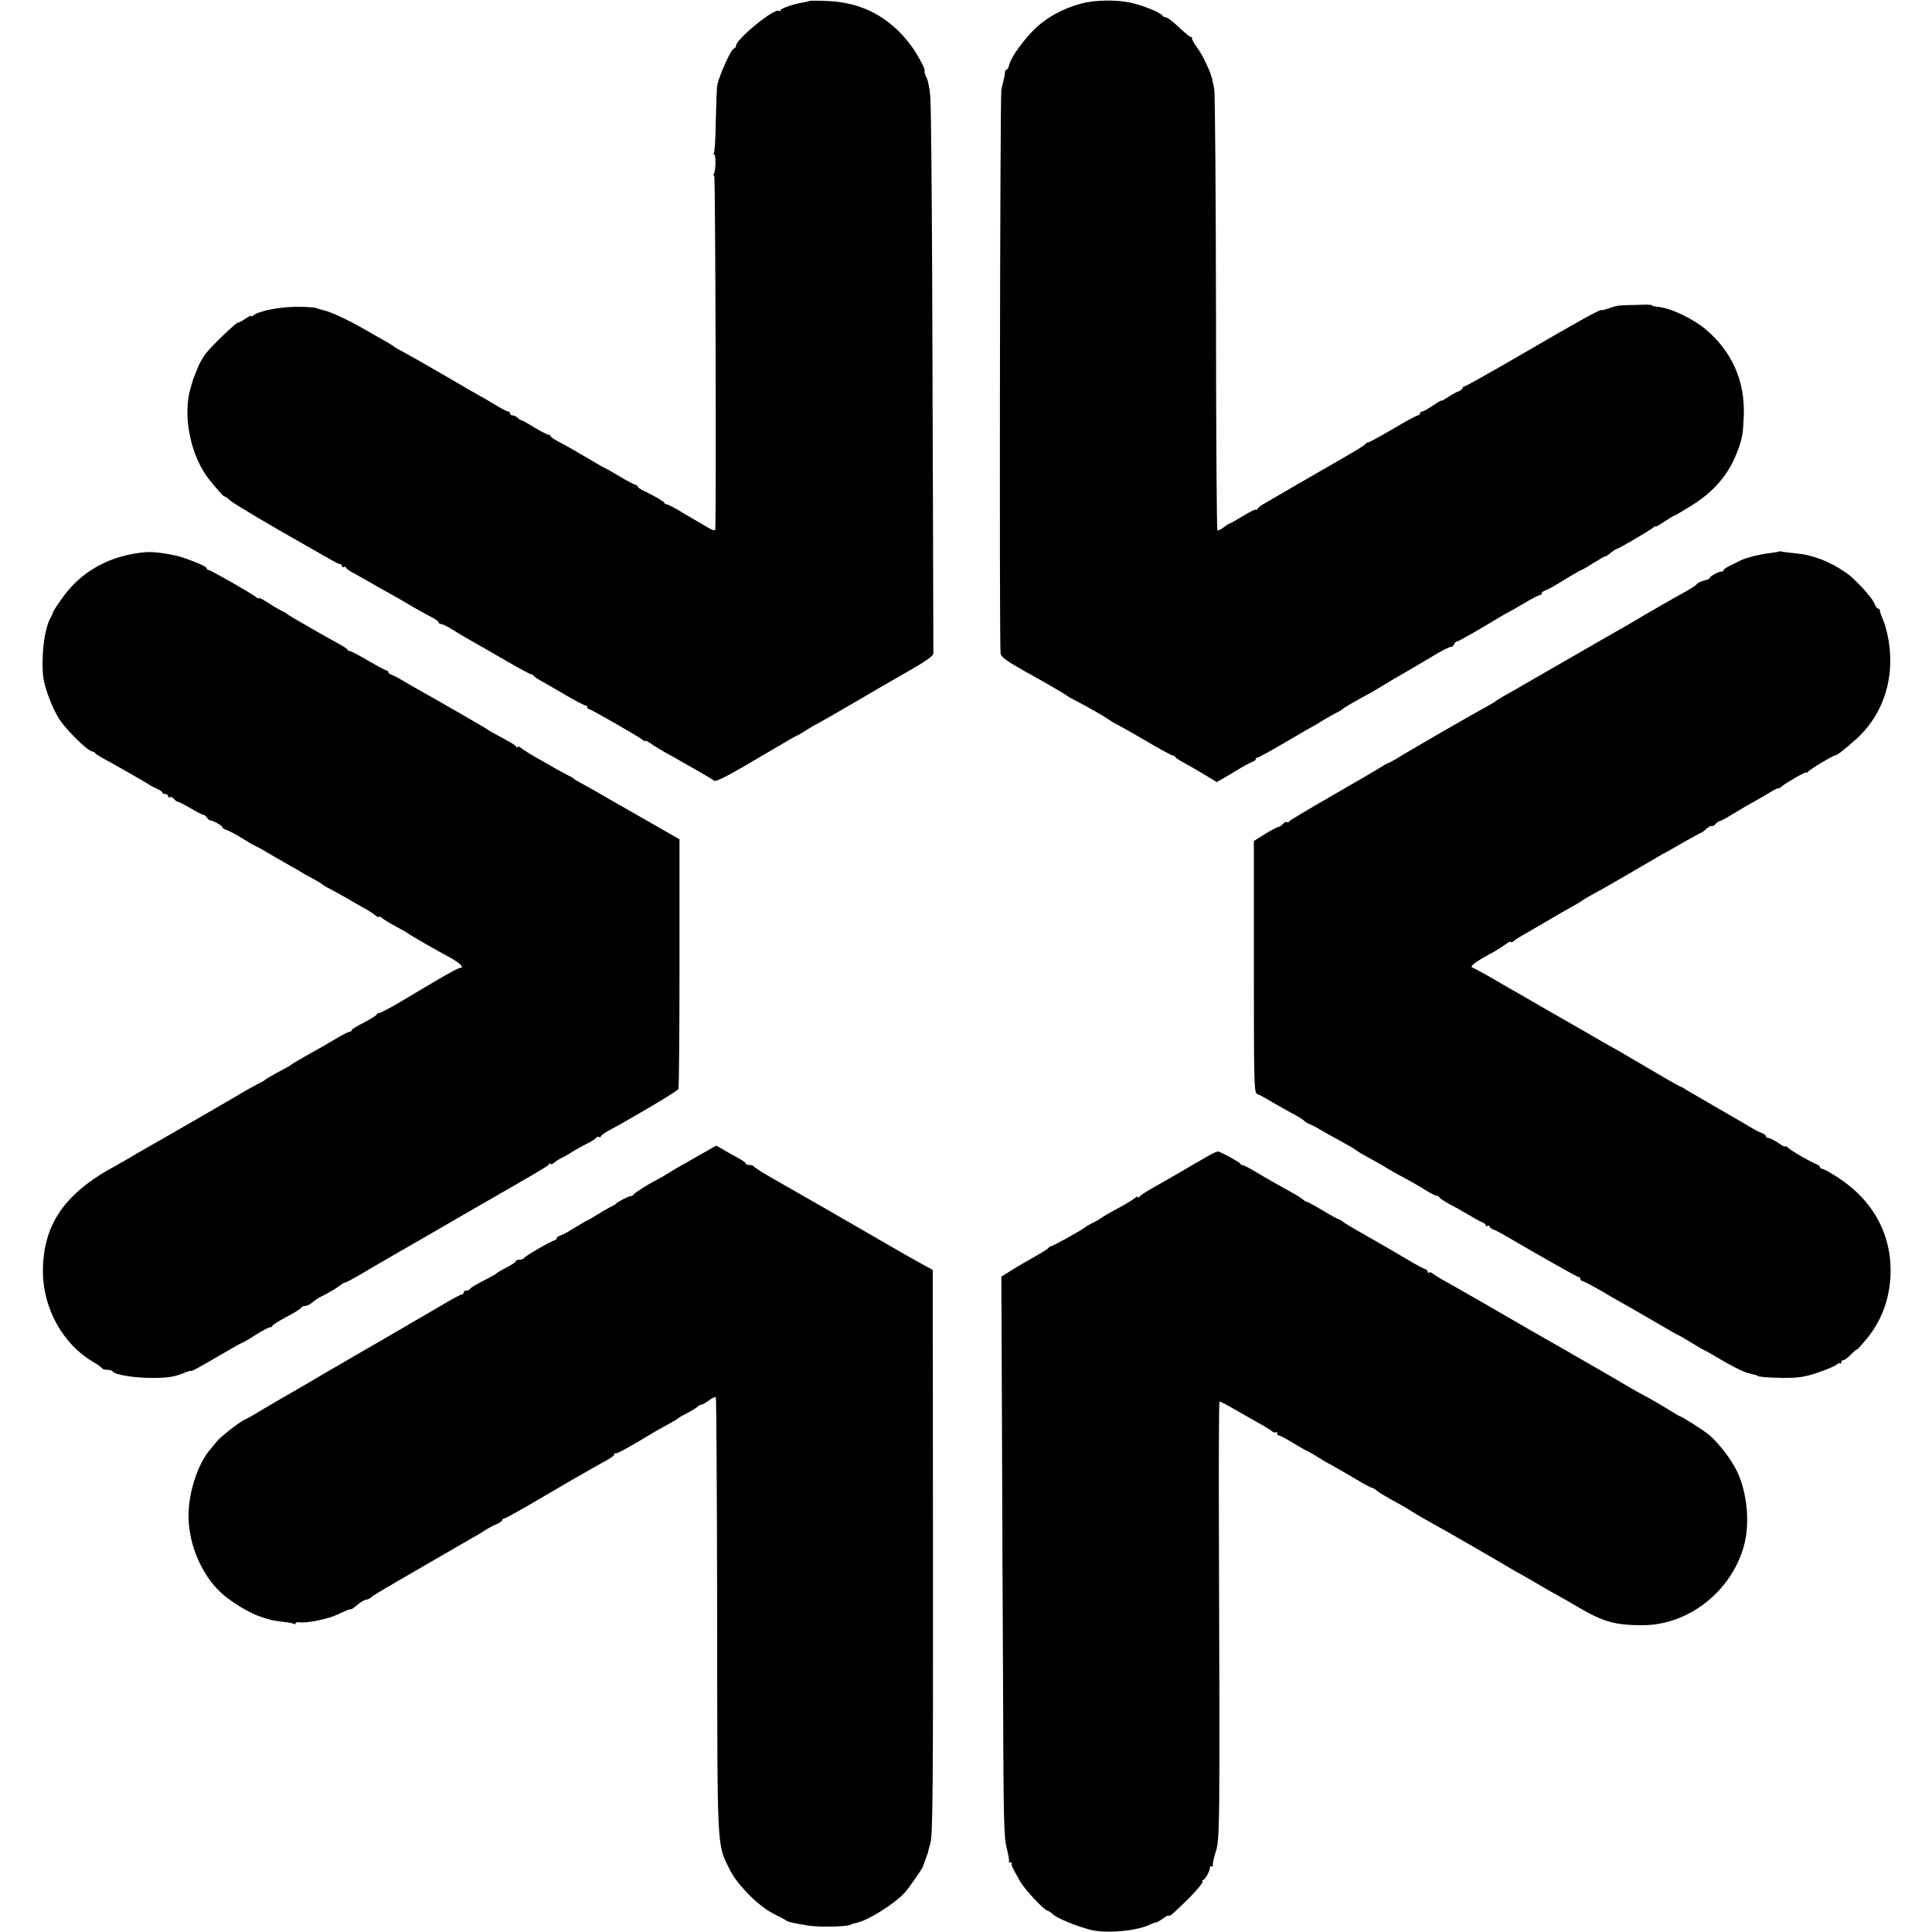
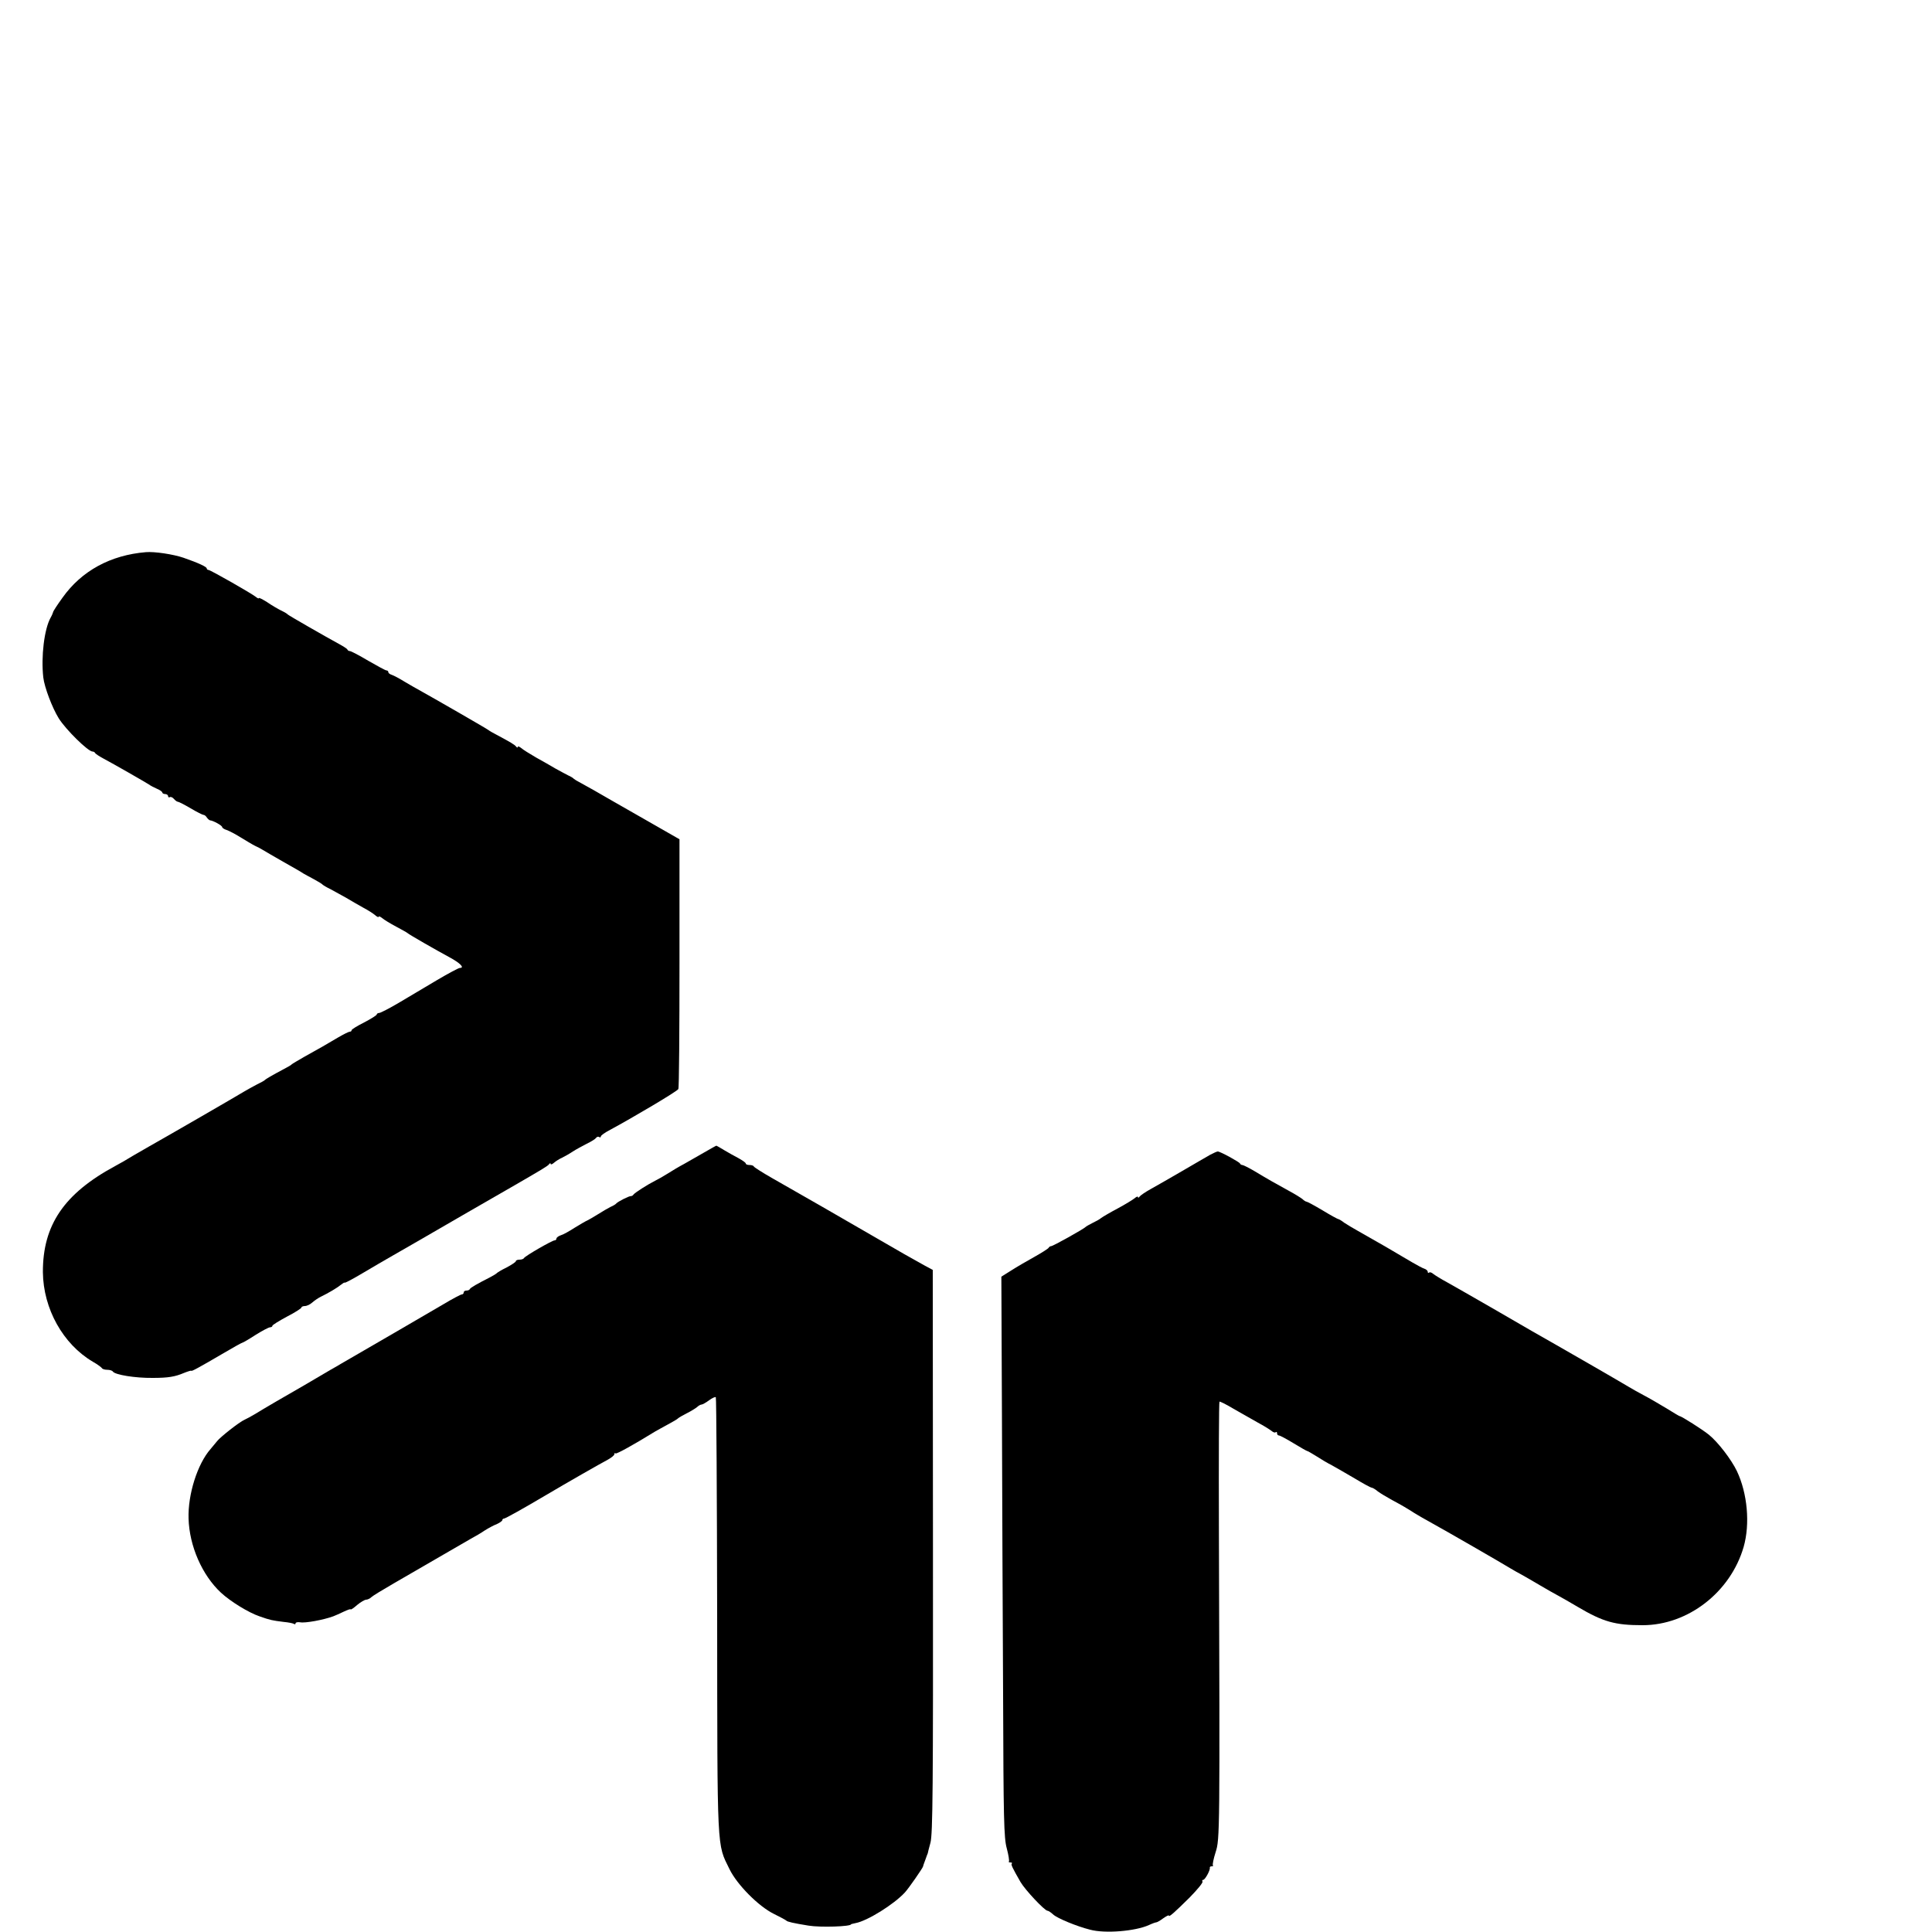
<svg xmlns="http://www.w3.org/2000/svg" version="1.0" width="1000pt" height="1000pt" viewBox="0 0 1000 1000" preserveAspectRatio="xMidYMid meet">
  <g transform="translate(0,1000) scale(0.1,-0.1)" fill="#000000" stroke="none">
-     <path d="M4189 9995 c-2 -2 -17 -5 -34 -8 -48 -8 -115 -31 -115 -40 0 -5 -4 -6 -9 -3 -23 15 -221 -147 -221 -180 0 -7 -6 -14 -14 -17 -14 -6 -74 -140 -83 -186 -3 -14 -6 -96 -8 -183 -1 -86 -6 -161 -9 -167 -4 -6 -4 -11 1 -11 9 0 8 -84 -2 -99 -3 -6 -3 -11 2 -11 6 0 11 -1799 5 -1833 -1 -5 -19 1 -39 13 -21 13 -51 30 -68 40 -16 9 -54 31 -83 49 -29 17 -57 31 -62 31 -4 0 -10 3 -12 8 -3 7 -50 35 -105 61 -18 8 -33 19 -33 23 0 4 -4 8 -9 8 -5 0 -44 20 -85 45 -42 25 -78 45 -80 45 -2 0 -43 24 -92 53 -49 29 -110 64 -136 77 -27 14 -48 28 -48 32 0 5 -5 8 -11 8 -6 0 -39 17 -73 37 -33 21 -64 38 -68 38 -4 0 -13 6 -19 13 -7 6 -19 12 -26 12 -7 0 -13 5 -13 10 0 6 -5 10 -10 10 -6 0 -40 18 -76 40 -36 22 -67 40 -69 40 -1 0 -80 46 -176 102 -96 56 -193 111 -216 123 -23 12 -48 26 -55 32 -7 6 -35 23 -63 38 -27 15 -72 41 -100 57 -71 41 -168 86 -199 92 -14 3 -31 8 -37 11 -6 4 -52 7 -102 7 -89 0 -195 -21 -225 -44 -6 -6 -12 -7 -12 -4 0 4 -13 -2 -29 -13 -16 -12 -34 -21 -40 -21 -10 0 -143 -128 -167 -161 -12 -16 -38 -61 -39 -69 -1 -3 -7 -18 -14 -35 -7 -16 -12 -30 -12 -30 0 0 -5 -20 -13 -45 -42 -144 1 -354 99 -475 49 -60 72 -85 78 -85 3 0 16 -9 29 -21 19 -17 218 -135 417 -247 25 -14 67 -38 93 -53 27 -16 53 -29 58 -29 6 0 10 -5 10 -11 0 -5 5 -7 10 -4 5 3 10 2 10 -2 0 -5 19 -19 43 -31 23 -13 65 -36 92 -52 28 -16 64 -37 80 -45 17 -9 68 -38 115 -66 47 -28 100 -57 118 -66 17 -8 32 -19 32 -24 0 -5 6 -9 13 -9 7 0 34 -13 59 -29 25 -16 71 -43 103 -61 31 -17 110 -63 176 -101 65 -38 123 -69 128 -69 5 0 11 -3 13 -7 2 -5 17 -15 33 -24 17 -9 75 -43 130 -75 55 -32 103 -58 108 -56 4 1 7 -3 7 -8 0 -6 4 -10 8 -10 10 0 260 -144 279 -160 7 -6 13 -8 13 -5 0 4 13 -3 28 -13 15 -11 48 -31 72 -45 25 -13 74 -41 110 -62 36 -20 81 -46 100 -57 19 -11 40 -24 46 -29 10 -8 79 28 309 165 66 39 122 71 125 71 3 0 24 13 47 28 24 15 44 27 46 27 2 0 93 52 203 116 109 64 215 126 234 136 134 76 170 101 171 116 0 25 -2 901 -6 1927 -2 490 -6 921 -10 959 -3 38 -12 81 -20 96 -8 15 -12 30 -9 33 6 6 -39 89 -71 132 -110 147 -253 223 -434 230 -49 2 -90 2 -92 0z" />
-     <path d="M5594 9981 c-92 -26 -167 -66 -230 -123 -60 -56 -129 -150 -140 -192 -3 -14 -9 -26 -13 -26 -4 0 -8 -6 -9 -12 0 -7 -3 -24 -6 -38 -4 -14 -9 -38 -13 -55 -7 -32 -11 -2887 -4 -2918 4 -19 34 -40 126 -92 102 -56 210 -119 215 -124 3 -4 25 -16 50 -29 64 -33 155 -85 171 -98 8 -6 28 -18 44 -26 17 -8 85 -47 152 -86 68 -40 127 -72 132 -72 5 0 11 -3 13 -7 2 -5 23 -19 48 -32 25 -14 73 -41 107 -62 l61 -37 44 25 c23 14 61 36 83 50 22 13 48 26 58 30 9 3 17 9 17 14 0 5 5 9 11 9 5 0 69 35 142 78 73 43 139 81 147 85 8 4 29 16 45 27 17 10 46 27 65 37 19 9 37 20 40 23 4 6 50 33 150 87 14 8 39 23 55 33 17 10 41 25 55 33 35 20 189 110 208 122 43 27 88 49 95 47 4 -1 10 5 13 13 4 8 10 15 16 15 7 0 110 59 223 127 11 7 27 16 35 20 8 4 48 26 88 50 40 24 77 43 82 43 6 0 10 4 10 9 0 5 8 11 18 15 18 6 43 20 130 74 29 17 55 32 58 32 3 0 30 16 60 35 30 19 58 35 62 35 5 0 17 8 28 18 11 9 24 18 29 19 12 2 176 98 193 113 6 6 12 8 12 5 0 -3 20 8 44 25 25 16 47 30 50 30 3 0 38 20 78 45 131 79 207 169 254 297 23 62 26 82 30 183 5 175 -62 326 -197 440 -68 57 -185 112 -249 117 -16 1 -30 5 -30 8 0 3 -33 4 -72 2 -40 -1 -81 -2 -91 -3 -10 0 -36 -6 -57 -14 -22 -8 -40 -12 -40 -10 0 9 -107 -50 -452 -251 -137 -79 -252 -144 -258 -144 -5 0 -10 -4 -10 -9 0 -5 -9 -12 -19 -16 -11 -3 -36 -17 -55 -30 -20 -13 -36 -22 -36 -19 0 3 -20 -9 -44 -26 -25 -16 -49 -30 -55 -30 -6 0 -11 -4 -11 -10 0 -5 -5 -10 -11 -10 -6 0 -64 -31 -129 -70 -65 -38 -123 -70 -129 -70 -5 0 -11 -3 -13 -8 -3 -6 -47 -33 -202 -122 -17 -10 -87 -50 -156 -90 -69 -40 -141 -82 -160 -93 -19 -10 -38 -24 -42 -31 -4 -6 -8 -8 -8 -4 0 4 -29 -10 -65 -32 -36 -22 -68 -40 -71 -40 -3 0 -17 -9 -31 -20 -15 -11 -29 -18 -32 -14 -3 3 -7 513 -7 1132 -1 620 -5 1138 -9 1152 -3 14 -8 35 -10 47 -5 33 -52 132 -80 169 -14 18 -25 38 -25 45 0 7 -2 10 -5 7 -3 -2 -30 20 -61 49 -30 29 -61 53 -69 53 -7 0 -15 4 -17 8 -5 14 -96 52 -157 66 -80 19 -193 17 -267 -3z" />
    <path d="M755 7142 c-183 -15 -333 -97 -431 -235 -27 -37 -49 -71 -49 -75 -1 -4 -6 -17 -13 -29 -33 -59 -50 -201 -38 -309 6 -52 47 -159 80 -212 37 -59 152 -172 175 -172 5 0 11 -3 13 -7 2 -5 21 -17 43 -29 51 -27 215 -121 235 -134 8 -6 27 -16 43 -23 15 -6 27 -15 27 -19 0 -4 7 -8 15 -8 8 0 15 -5 15 -11 0 -5 4 -8 9 -5 5 3 14 -1 21 -9 7 -8 16 -15 21 -15 4 0 34 -15 66 -34 32 -19 62 -34 67 -34 5 0 12 -6 17 -14 5 -7 12 -13 16 -14 16 -1 63 -27 63 -35 0 -4 10 -11 23 -15 12 -4 45 -21 72 -38 28 -17 61 -37 75 -44 14 -6 32 -16 40 -21 8 -5 56 -33 105 -61 50 -28 97 -55 105 -61 8 -5 33 -18 55 -30 22 -12 42 -24 45 -28 3 -3 21 -14 40 -23 19 -10 55 -30 80 -44 25 -15 65 -38 90 -52 25 -13 53 -31 63 -40 9 -8 17 -11 17 -7 0 4 8 1 18 -7 9 -8 42 -28 72 -44 30 -16 57 -31 60 -34 5 -6 150 -89 215 -124 56 -30 82 -56 55 -56 -6 0 -59 -28 -118 -63 -59 -35 -147 -87 -197 -117 -49 -29 -96 -53 -102 -53 -7 0 -13 -4 -13 -8 0 -4 -29 -22 -65 -41 -36 -18 -65 -36 -65 -40 0 -5 -4 -8 -10 -8 -5 0 -33 -14 -62 -31 -60 -36 -87 -51 -173 -99 -33 -19 -62 -36 -65 -39 -3 -4 -21 -14 -40 -24 -62 -33 -95 -52 -100 -58 -3 -3 -21 -13 -40 -22 -19 -10 -48 -26 -65 -36 -46 -28 -406 -236 -495 -286 -25 -14 -63 -36 -85 -49 -22 -14 -62 -37 -90 -52 -263 -142 -374 -305 -373 -549 2 -189 104 -372 258 -463 25 -14 46 -30 48 -34 2 -4 14 -8 27 -8 13 0 26 -4 29 -9 11 -17 116 -34 206 -33 81 0 116 6 163 26 20 8 37 13 37 11 0 -5 39 16 167 91 51 30 94 54 97 54 3 0 34 18 68 40 35 22 69 40 76 40 6 0 12 3 12 8 0 4 34 25 75 47 41 21 75 43 75 47 0 4 8 8 18 8 10 0 27 8 38 18 10 9 30 23 44 30 40 19 88 48 106 63 10 8 18 12 18 10 1 -3 44 20 96 51 52 31 111 65 130 76 19 11 91 52 160 92 110 64 401 232 485 280 147 85 181 105 187 114 4 6 8 7 8 2 0 -5 8 -3 18 6 9 8 28 20 42 26 14 7 39 21 55 32 17 11 49 28 72 40 23 11 45 25 48 30 4 6 11 8 16 5 5 -4 9 -2 9 3 0 5 21 20 48 34 115 62 347 199 353 211 4 6 6 300 6 653 l0 640 -166 95 c-91 52 -173 99 -182 104 -67 39 -139 80 -164 93 -16 8 -32 18 -35 21 -3 4 -16 12 -30 18 -14 7 -43 23 -65 35 -22 13 -67 39 -100 57 -33 19 -68 41 -77 49 -10 8 -18 11 -18 6 0 -5 -4 -4 -8 1 -7 10 -29 23 -102 62 -19 10 -37 20 -40 23 -4 5 -295 172 -360 208 -14 7 -47 27 -75 43 -27 17 -58 33 -67 36 -10 3 -18 9 -18 14 0 5 -4 9 -10 9 -5 0 -47 23 -94 50 -47 28 -89 50 -95 50 -5 0 -11 3 -13 8 -1 4 -20 16 -40 27 -79 43 -263 149 -268 154 -3 4 -18 13 -35 21 -16 8 -49 27 -72 43 -24 15 -43 25 -43 21 0 -3 -7 -1 -15 6 -22 18 -236 140 -246 140 -5 0 -9 4 -9 8 0 8 -42 28 -120 55 -52 18 -151 33 -195 29z" />
-     <path d="M9208 7145 c-1 -1 -24 -5 -49 -8 -51 -6 -122 -24 -148 -37 -9 -4 -33 -16 -53 -26 -21 -10 -38 -22 -38 -26 0 -5 -3 -7 -7 -6 -12 2 -63 -24 -63 -33 0 -4 -13 -10 -30 -14 -16 -4 -33 -12 -37 -18 -5 -7 -29 -23 -55 -37 -39 -21 -226 -128 -278 -160 -8 -5 -58 -34 -110 -63 -124 -71 -129 -74 -337 -194 -98 -57 -196 -113 -218 -125 -22 -13 -42 -25 -45 -28 -3 -3 -14 -10 -25 -16 -89 -48 -435 -248 -487 -281 -21 -12 -40 -23 -43 -23 -3 0 -22 -11 -43 -24 -20 -13 -134 -79 -252 -147 -118 -68 -217 -127 -218 -131 -2 -5 -7 -6 -12 -3 -4 3 -13 -2 -20 -10 -7 -8 -17 -15 -22 -15 -6 0 -37 -16 -69 -36 l-59 -37 0 -652 c0 -613 1 -653 18 -658 9 -3 40 -19 67 -36 28 -16 77 -44 110 -62 33 -17 62 -35 65 -40 3 -4 17 -13 30 -18 14 -6 39 -19 55 -29 17 -10 62 -36 100 -56 39 -21 77 -43 85 -50 15 -11 32 -21 98 -57 20 -11 55 -31 77 -45 22 -13 58 -33 80 -44 22 -12 65 -36 95 -55 30 -19 60 -34 67 -35 6 0 13 -4 15 -9 2 -5 26 -20 53 -35 28 -14 73 -40 100 -56 28 -17 58 -33 68 -37 9 -3 17 -10 17 -15 0 -5 5 -6 10 -3 6 3 10 2 10 -3 0 -5 8 -12 18 -15 9 -3 40 -19 67 -35 192 -112 369 -212 376 -212 5 0 9 -4 9 -10 0 -5 4 -10 9 -10 5 0 49 -23 98 -51 48 -29 112 -65 141 -81 30 -17 99 -57 154 -89 55 -32 101 -59 104 -59 2 0 33 -18 69 -40 36 -22 67 -40 69 -40 2 0 33 -17 67 -38 65 -39 134 -74 157 -79 41 -10 47 -12 47 -13 0 -6 55 -11 135 -12 79 0 109 4 178 27 46 16 90 34 97 41 7 7 15 10 19 7 3 -4 6 -1 6 5 0 7 5 12 11 12 7 0 25 13 40 30 16 16 29 27 29 24 0 -3 20 18 45 48 79 92 124 206 130 333 10 208 -86 389 -270 509 -38 25 -76 46 -82 46 -7 0 -13 4 -13 9 0 5 -8 11 -17 15 -27 9 -125 65 -145 83 -10 9 -18 13 -18 9 0 -4 -17 5 -37 19 -21 14 -43 25 -50 25 -7 0 -13 4 -13 9 0 5 -8 11 -17 15 -10 3 -31 13 -48 23 -16 10 -95 56 -175 102 -80 46 -156 91 -170 99 -14 9 -27 17 -30 17 -5 0 -97 53 -210 120 -30 18 -73 43 -95 56 -22 12 -64 36 -94 53 -29 17 -70 40 -90 52 -20 11 -112 65 -206 118 -93 54 -186 108 -205 118 -19 11 -64 37 -100 58 -36 20 -71 39 -79 42 -16 5 16 30 89 69 25 13 60 35 78 48 17 13 32 20 32 16 0 -5 8 -2 18 6 9 8 28 20 41 27 63 36 90 52 141 82 30 18 80 47 110 63 30 17 57 33 60 36 3 3 23 15 45 27 39 20 267 152 336 193 19 12 40 24 48 27 7 4 51 29 98 56 46 26 86 48 89 48 3 0 14 9 26 20 12 10 24 17 28 15 4 -3 13 2 20 10 7 8 16 15 21 15 5 0 37 17 72 39 35 21 83 50 108 63 24 13 62 35 84 49 22 13 40 22 40 19 0 -3 7 1 15 8 25 21 130 81 130 74 0 -4 4 -2 8 3 8 12 130 85 141 85 9 0 53 34 109 85 160 144 216 371 147 595 -1 3 -7 18 -13 33 -7 16 -12 33 -12 38 0 5 -4 9 -9 9 -5 0 -14 13 -20 28 -13 32 -102 128 -145 157 -87 60 -173 93 -262 101 -32 3 -64 7 -71 9 -6 2 -13 2 -15 0z" />
    <path d="M3645 4035 c-33 -19 -80 -46 -105 -60 -25 -13 -63 -36 -85 -50 -22 -14 -51 -30 -65 -37 -36 -18 -104 -61 -111 -71 -3 -5 -9 -8 -13 -8 -8 2 -69 -29 -76 -38 -3 -4 -16 -12 -30 -18 -14 -7 -43 -24 -65 -38 -22 -14 -47 -28 -55 -32 -8 -3 -38 -21 -66 -38 -28 -18 -60 -36 -72 -39 -12 -4 -22 -12 -22 -17 0 -5 -4 -9 -9 -9 -13 0 -155 -82 -159 -92 -2 -4 -12 -8 -23 -8 -10 0 -19 -3 -19 -8 0 -4 -21 -18 -47 -32 -27 -13 -50 -27 -53 -31 -3 -3 -18 -12 -35 -21 -65 -33 -100 -53 -103 -60 -2 -5 -10 -8 -18 -8 -8 0 -14 -4 -14 -10 0 -5 -4 -10 -10 -10 -5 0 -47 -22 -92 -49 -75 -44 -403 -235 -485 -282 -18 -11 -48 -27 -65 -38 -18 -10 -58 -33 -88 -51 -30 -18 -68 -40 -85 -50 -79 -45 -220 -127 -253 -148 -20 -12 -46 -26 -57 -31 -26 -11 -126 -90 -141 -110 -7 -9 -22 -27 -34 -41 -68 -77 -118 -235 -114 -360 4 -142 70 -293 168 -384 50 -46 143 -103 199 -122 57 -20 63 -21 125 -29 24 -2 48 -7 53 -10 5 -4 9 -2 9 3 0 5 11 7 24 5 25 -5 119 12 171 31 11 4 35 15 54 24 19 9 35 15 36 12 1 -3 16 7 34 23 18 15 39 27 46 27 7 0 20 6 27 13 7 7 60 39 117 72 114 66 112 65 259 150 57 33 120 69 140 81 21 11 53 30 72 43 19 12 47 27 63 33 15 7 27 16 27 20 0 4 4 8 9 8 7 0 103 54 213 119 113 67 290 168 321 184 20 11 37 24 37 30 0 6 3 8 6 4 5 -4 92 44 204 113 8 5 38 21 65 36 28 15 52 29 55 33 3 3 23 15 45 26 22 11 46 26 53 32 7 7 18 13 23 13 5 0 23 10 39 22 16 12 32 19 35 16 3 -3 6 -511 7 -1130 1 -1240 -2 -1178 64 -1313 39 -80 150 -192 229 -231 33 -16 62 -32 65 -35 5 -6 35 -13 115 -26 61 -10 220 -5 220 7 0 1 10 3 23 6 61 11 199 97 256 159 20 22 93 127 94 135 0 3 6 19 12 35 6 17 11 31 12 32 0 2 6 26 14 55 12 45 14 284 13 1509 l-1 1456 -41 22 c-23 13 -71 40 -107 60 -302 175 -610 352 -685 394 -49 28 -91 55 -93 59 -2 5 -12 8 -23 8 -10 0 -19 3 -19 8 0 4 -17 16 -37 27 -21 11 -55 30 -75 42 -21 13 -39 23 -40 23 -2 0 -30 -16 -63 -35z" />
    <path d="M6264 4023 c-17 -10 -82 -47 -143 -83 -62 -36 -135 -78 -164 -94 -29 -16 -55 -34 -59 -40 -4 -6 -8 -7 -8 -2 0 5 -8 2 -17 -6 -10 -8 -49 -32 -88 -53 -38 -20 -77 -43 -85 -49 -8 -7 -28 -18 -45 -26 -16 -8 -32 -17 -35 -20 -10 -11 -170 -100 -179 -100 -5 0 -11 -4 -13 -8 -1 -4 -34 -25 -73 -47 -38 -21 -93 -53 -121 -71 l-51 -32 3 -713 c1 -393 4 -1045 6 -1449 2 -646 4 -743 19 -797 9 -34 14 -65 11 -68 -3 -3 1 -5 8 -5 7 0 11 -3 7 -6 -5 -5 2 -20 45 -95 23 -40 125 -149 140 -149 5 0 18 -9 30 -20 21 -19 119 -60 190 -78 78 -21 234 -8 305 24 17 8 34 14 38 14 4 0 20 9 36 21 16 11 29 18 29 14 0 -10 28 15 107 93 40 41 71 78 67 83 -3 5 -1 9 4 9 9 0 37 50 34 63 -1 4 3 7 10 7 6 0 9 2 6 5 -3 3 3 34 14 68 22 68 22 98 17 1680 -1 356 0 650 3 652 2 2 35 -14 73 -37 39 -22 95 -54 125 -71 30 -16 62 -36 71 -43 9 -8 19 -11 22 -7 4 3 7 1 7 -5 0 -7 4 -12 10 -12 5 0 39 -18 75 -40 36 -22 68 -40 70 -40 3 0 24 -12 48 -27 23 -15 60 -37 82 -48 22 -12 75 -43 118 -68 43 -26 82 -47 86 -47 5 0 19 -8 32 -19 13 -10 47 -30 74 -45 54 -29 76 -42 115 -67 14 -9 52 -31 85 -49 73 -40 380 -217 415 -239 14 -8 39 -23 55 -31 17 -9 59 -34 95 -55 36 -21 79 -46 95 -54 17 -9 62 -35 101 -58 132 -78 193 -95 336 -95 235 0 455 171 523 405 34 119 20 277 -35 393 -29 60 -97 149 -145 188 -32 26 -142 96 -151 96 -2 0 -34 19 -71 42 -38 23 -88 52 -113 65 -25 13 -62 34 -82 46 -43 26 -310 180 -377 218 -96 54 -121 69 -311 179 -107 62 -220 126 -250 143 -30 16 -62 36 -71 43 -9 8 -19 11 -22 7 -4 -3 -7 -2 -7 4 0 6 -8 13 -17 16 -10 3 -39 19 -65 34 -87 52 -187 110 -278 161 -25 14 -57 33 -72 43 -14 11 -28 19 -31 19 -3 0 -40 20 -81 45 -42 25 -79 45 -83 45 -4 0 -14 6 -22 14 -9 7 -41 27 -71 43 -64 35 -105 58 -178 102 -29 17 -57 31 -62 31 -4 0 -10 3 -12 8 -4 8 -102 62 -115 62 -4 0 -22 -8 -39 -17z" />
  </g>
</svg>